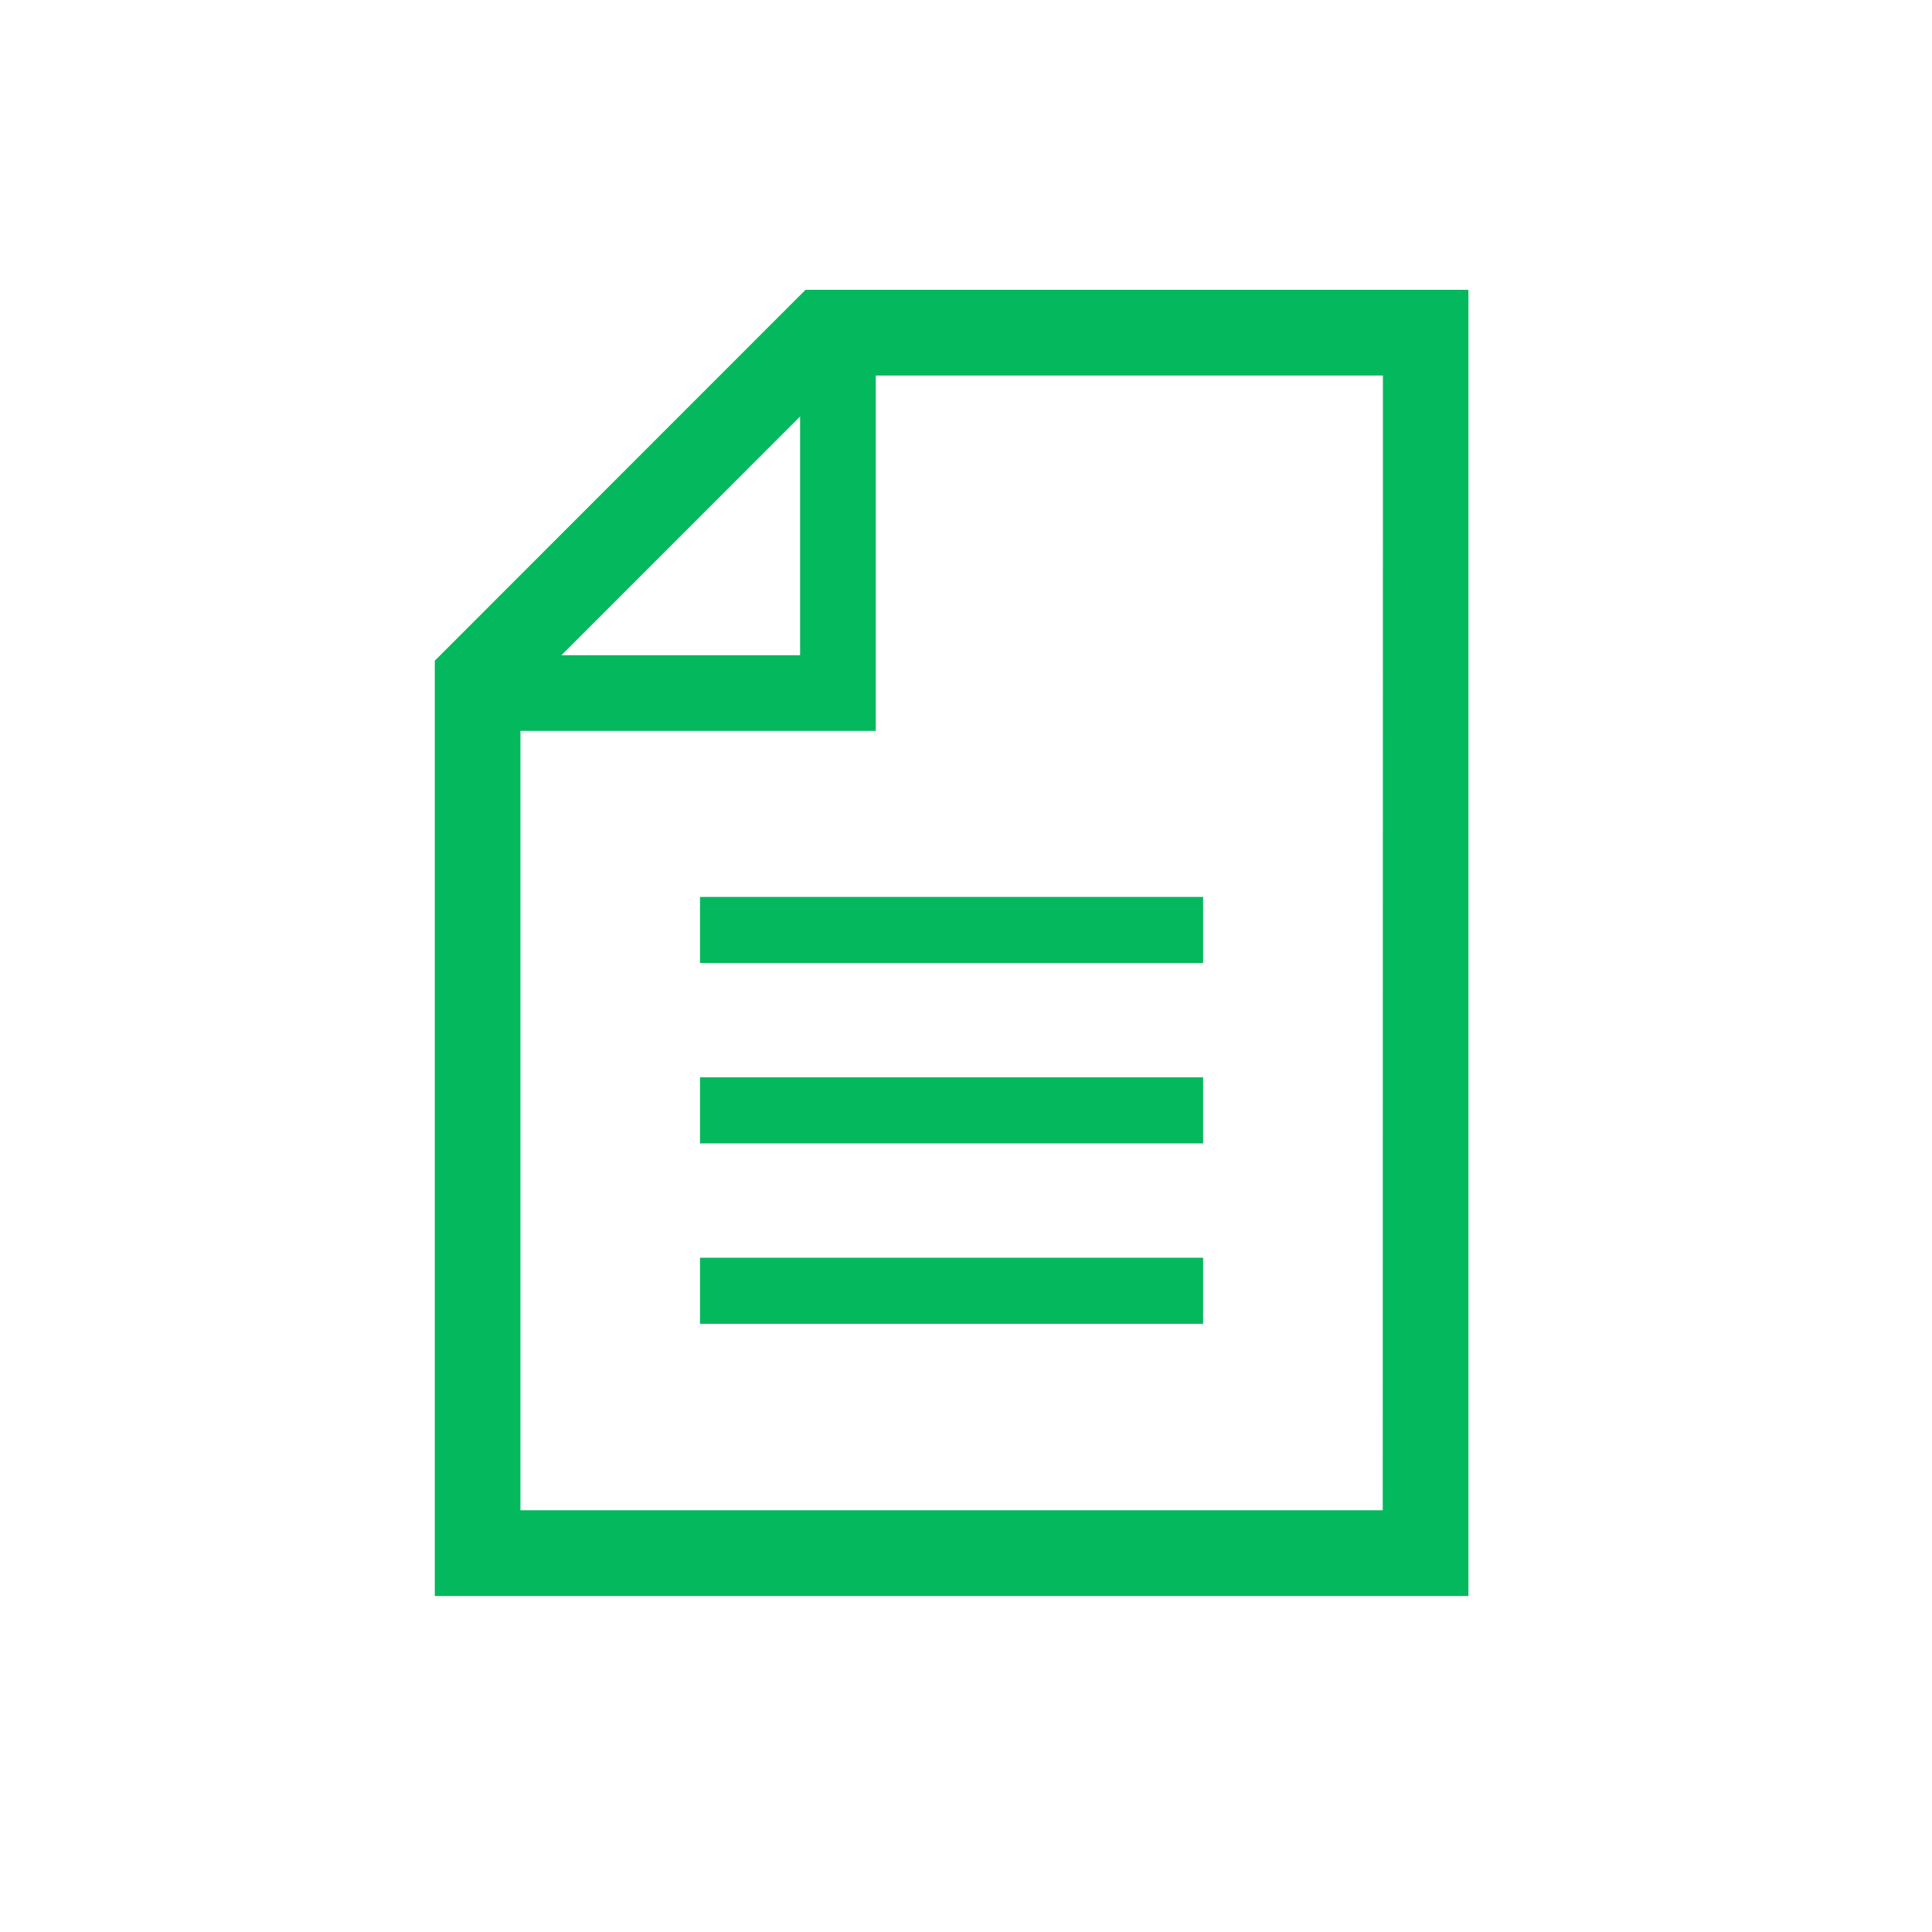
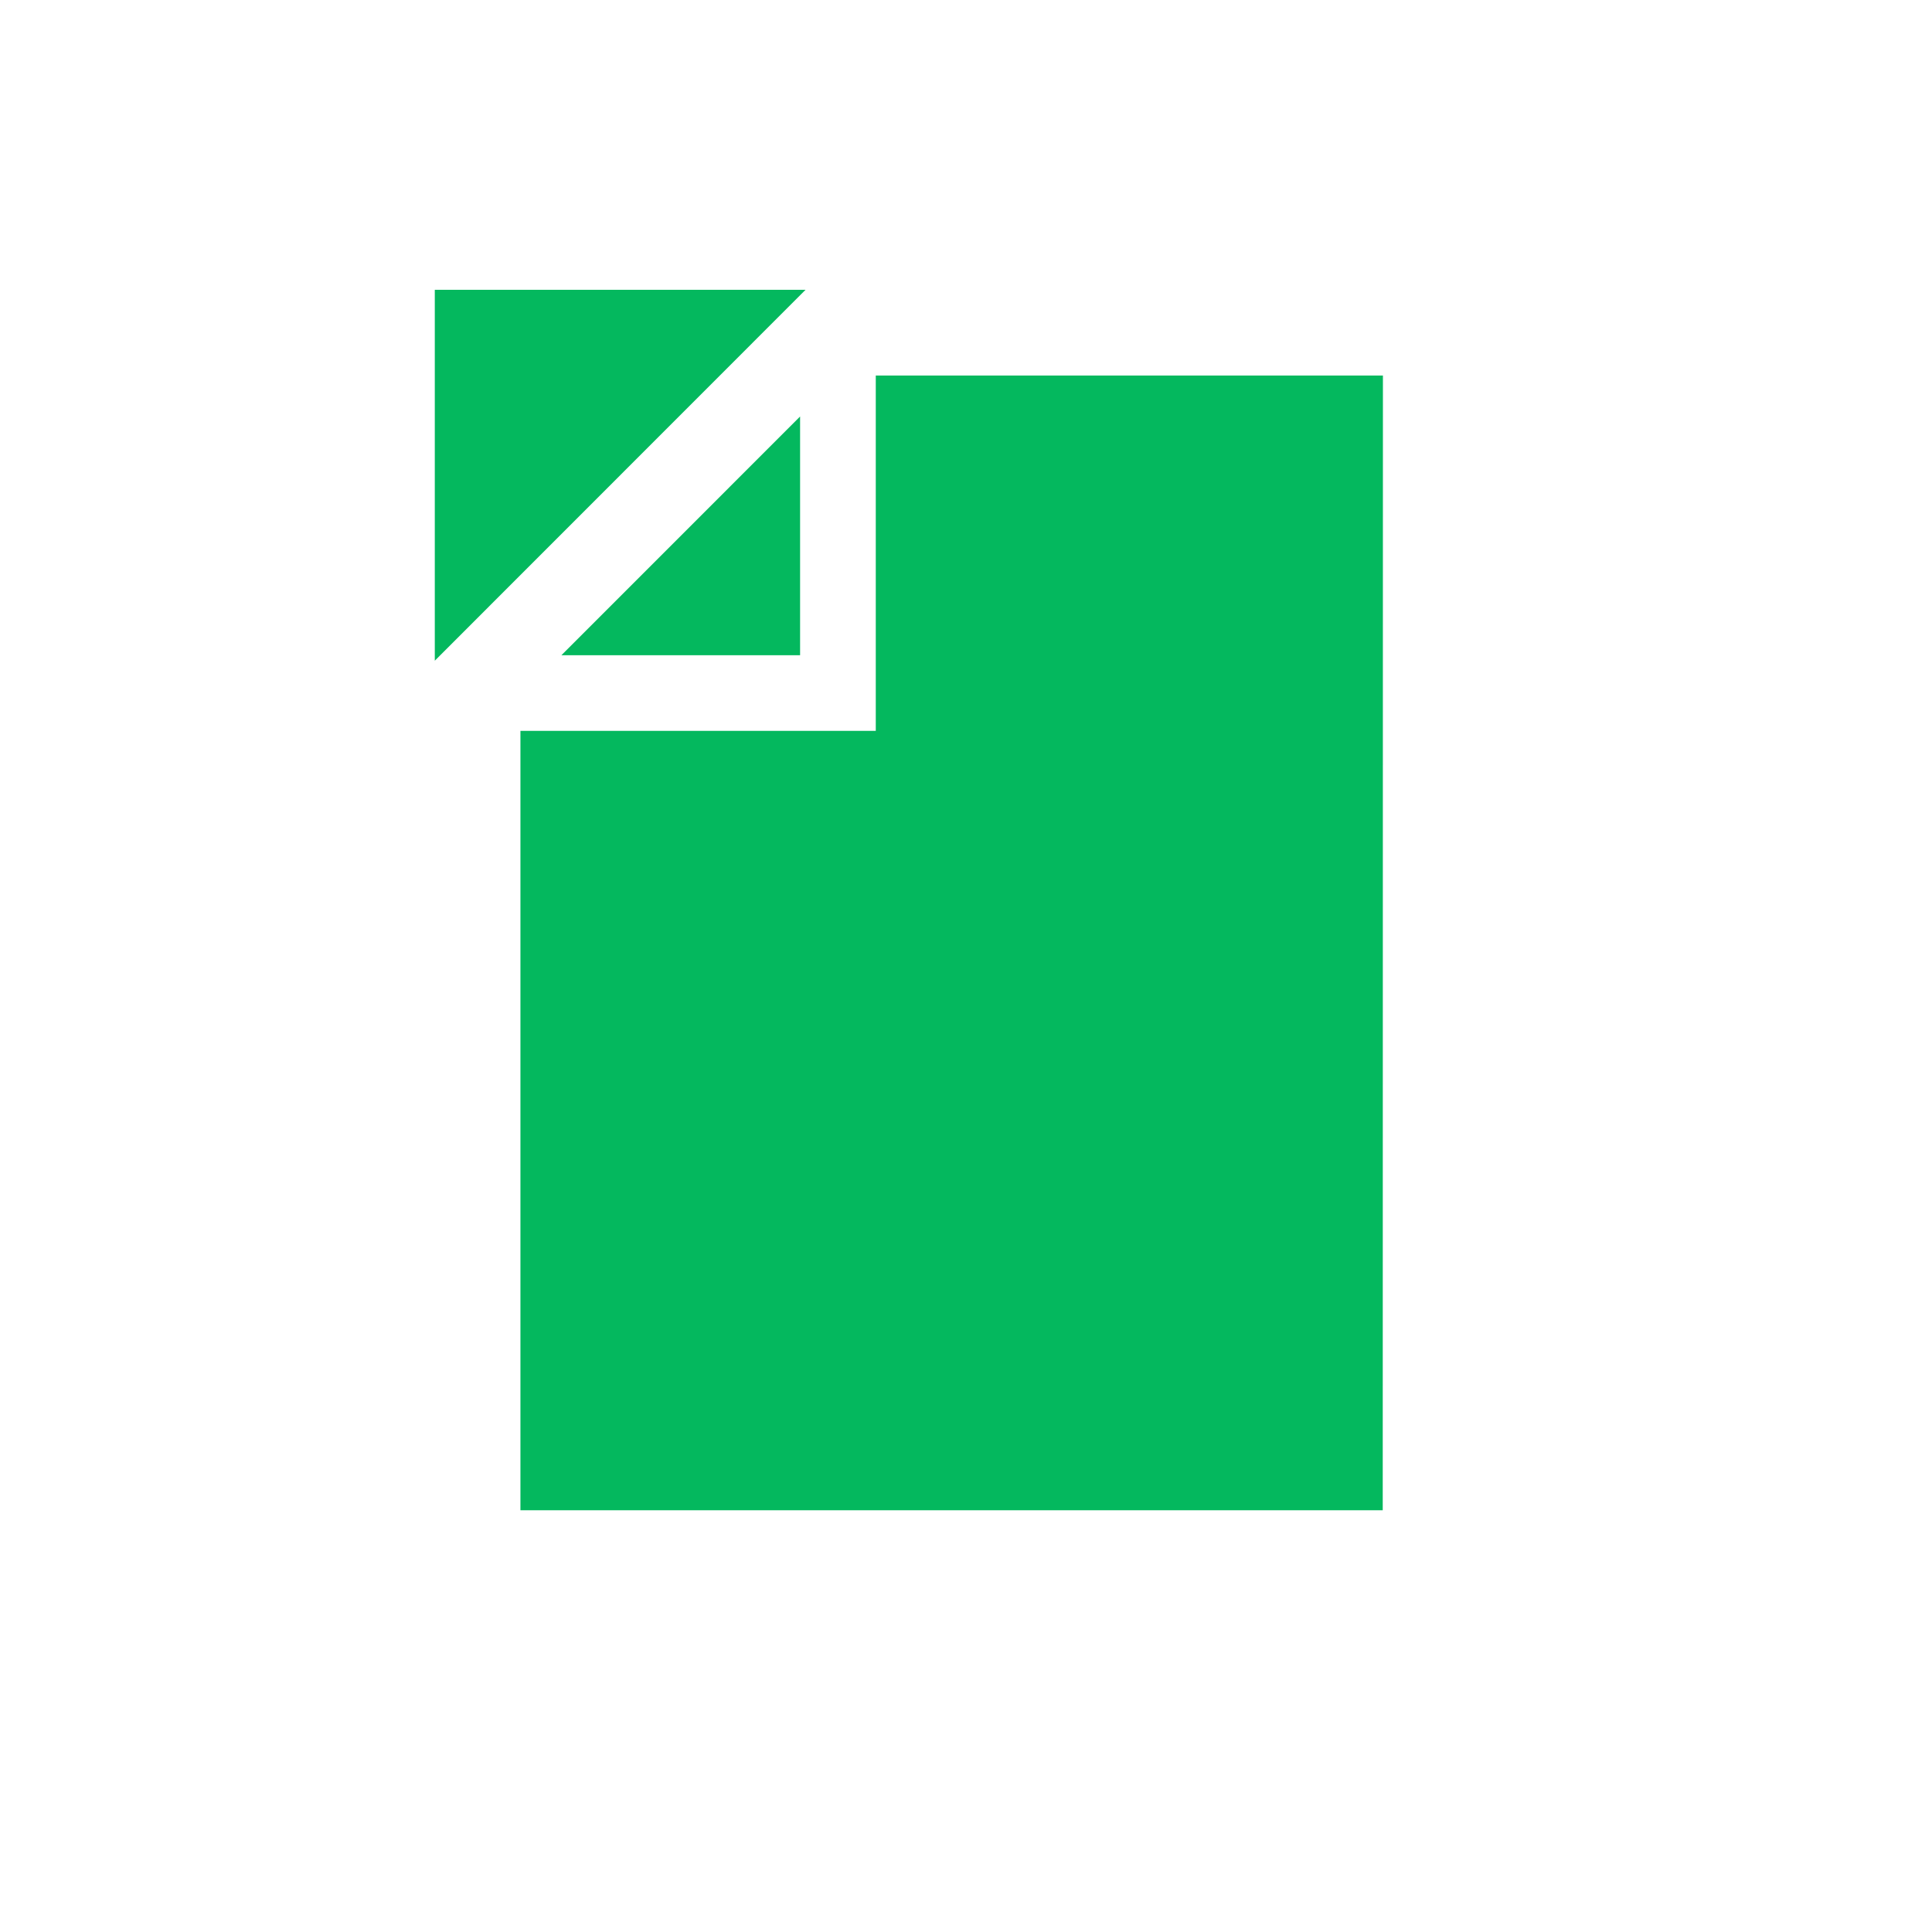
<svg xmlns="http://www.w3.org/2000/svg" width="40" height="40" viewBox="0 0 40 40">
  <defs>
    <clipPath id="clip-path">
      <rect id="長方形_1737" data-name="長方形 1737" width="40" height="40" transform="translate(1170 3368)" fill="#fff" stroke="#707070" stroke-width="1" />
    </clipPath>
  </defs>
  <g id="マスクグループ_40" data-name="マスクグループ 40" transform="translate(-1170 -3368)" clip-path="url(#clip-path)">
    <g id="書類ファイルドキュメント" transform="translate(1179 3374)">
-       <path id="パス_8969" data-name="パス 8969" d="M61.076,0,53.4,7.679V27.044H74.8V0Zm-.113,2.623V7.566H56.021ZM73.026,25.268H55.173V9.132H62.53V1.775h10.5Z" transform="translate(-53.398)" fill="#04b85e" />
-       <rect id="長方形_1568" data-name="長方形 1568" width="10.416" height="1.368" transform="translate(5.493 12.57)" fill="#04b85e" />
+       <path id="パス_8969" data-name="パス 8969" d="M61.076,0,53.4,7.679V27.044V0Zm-.113,2.623V7.566H56.021ZM73.026,25.268H55.173V9.132H62.53V1.775h10.5Z" transform="translate(-53.398)" fill="#04b85e" />
      <rect id="長方形_1569" data-name="長方形 1569" width="10.416" height="1.368" transform="translate(5.493 16.305)" fill="#04b85e" />
      <rect id="長方形_1570" data-name="長方形 1570" width="10.416" height="1.368" transform="translate(5.493 20.04)" fill="#04b85e" />
    </g>
  </g>
</svg>